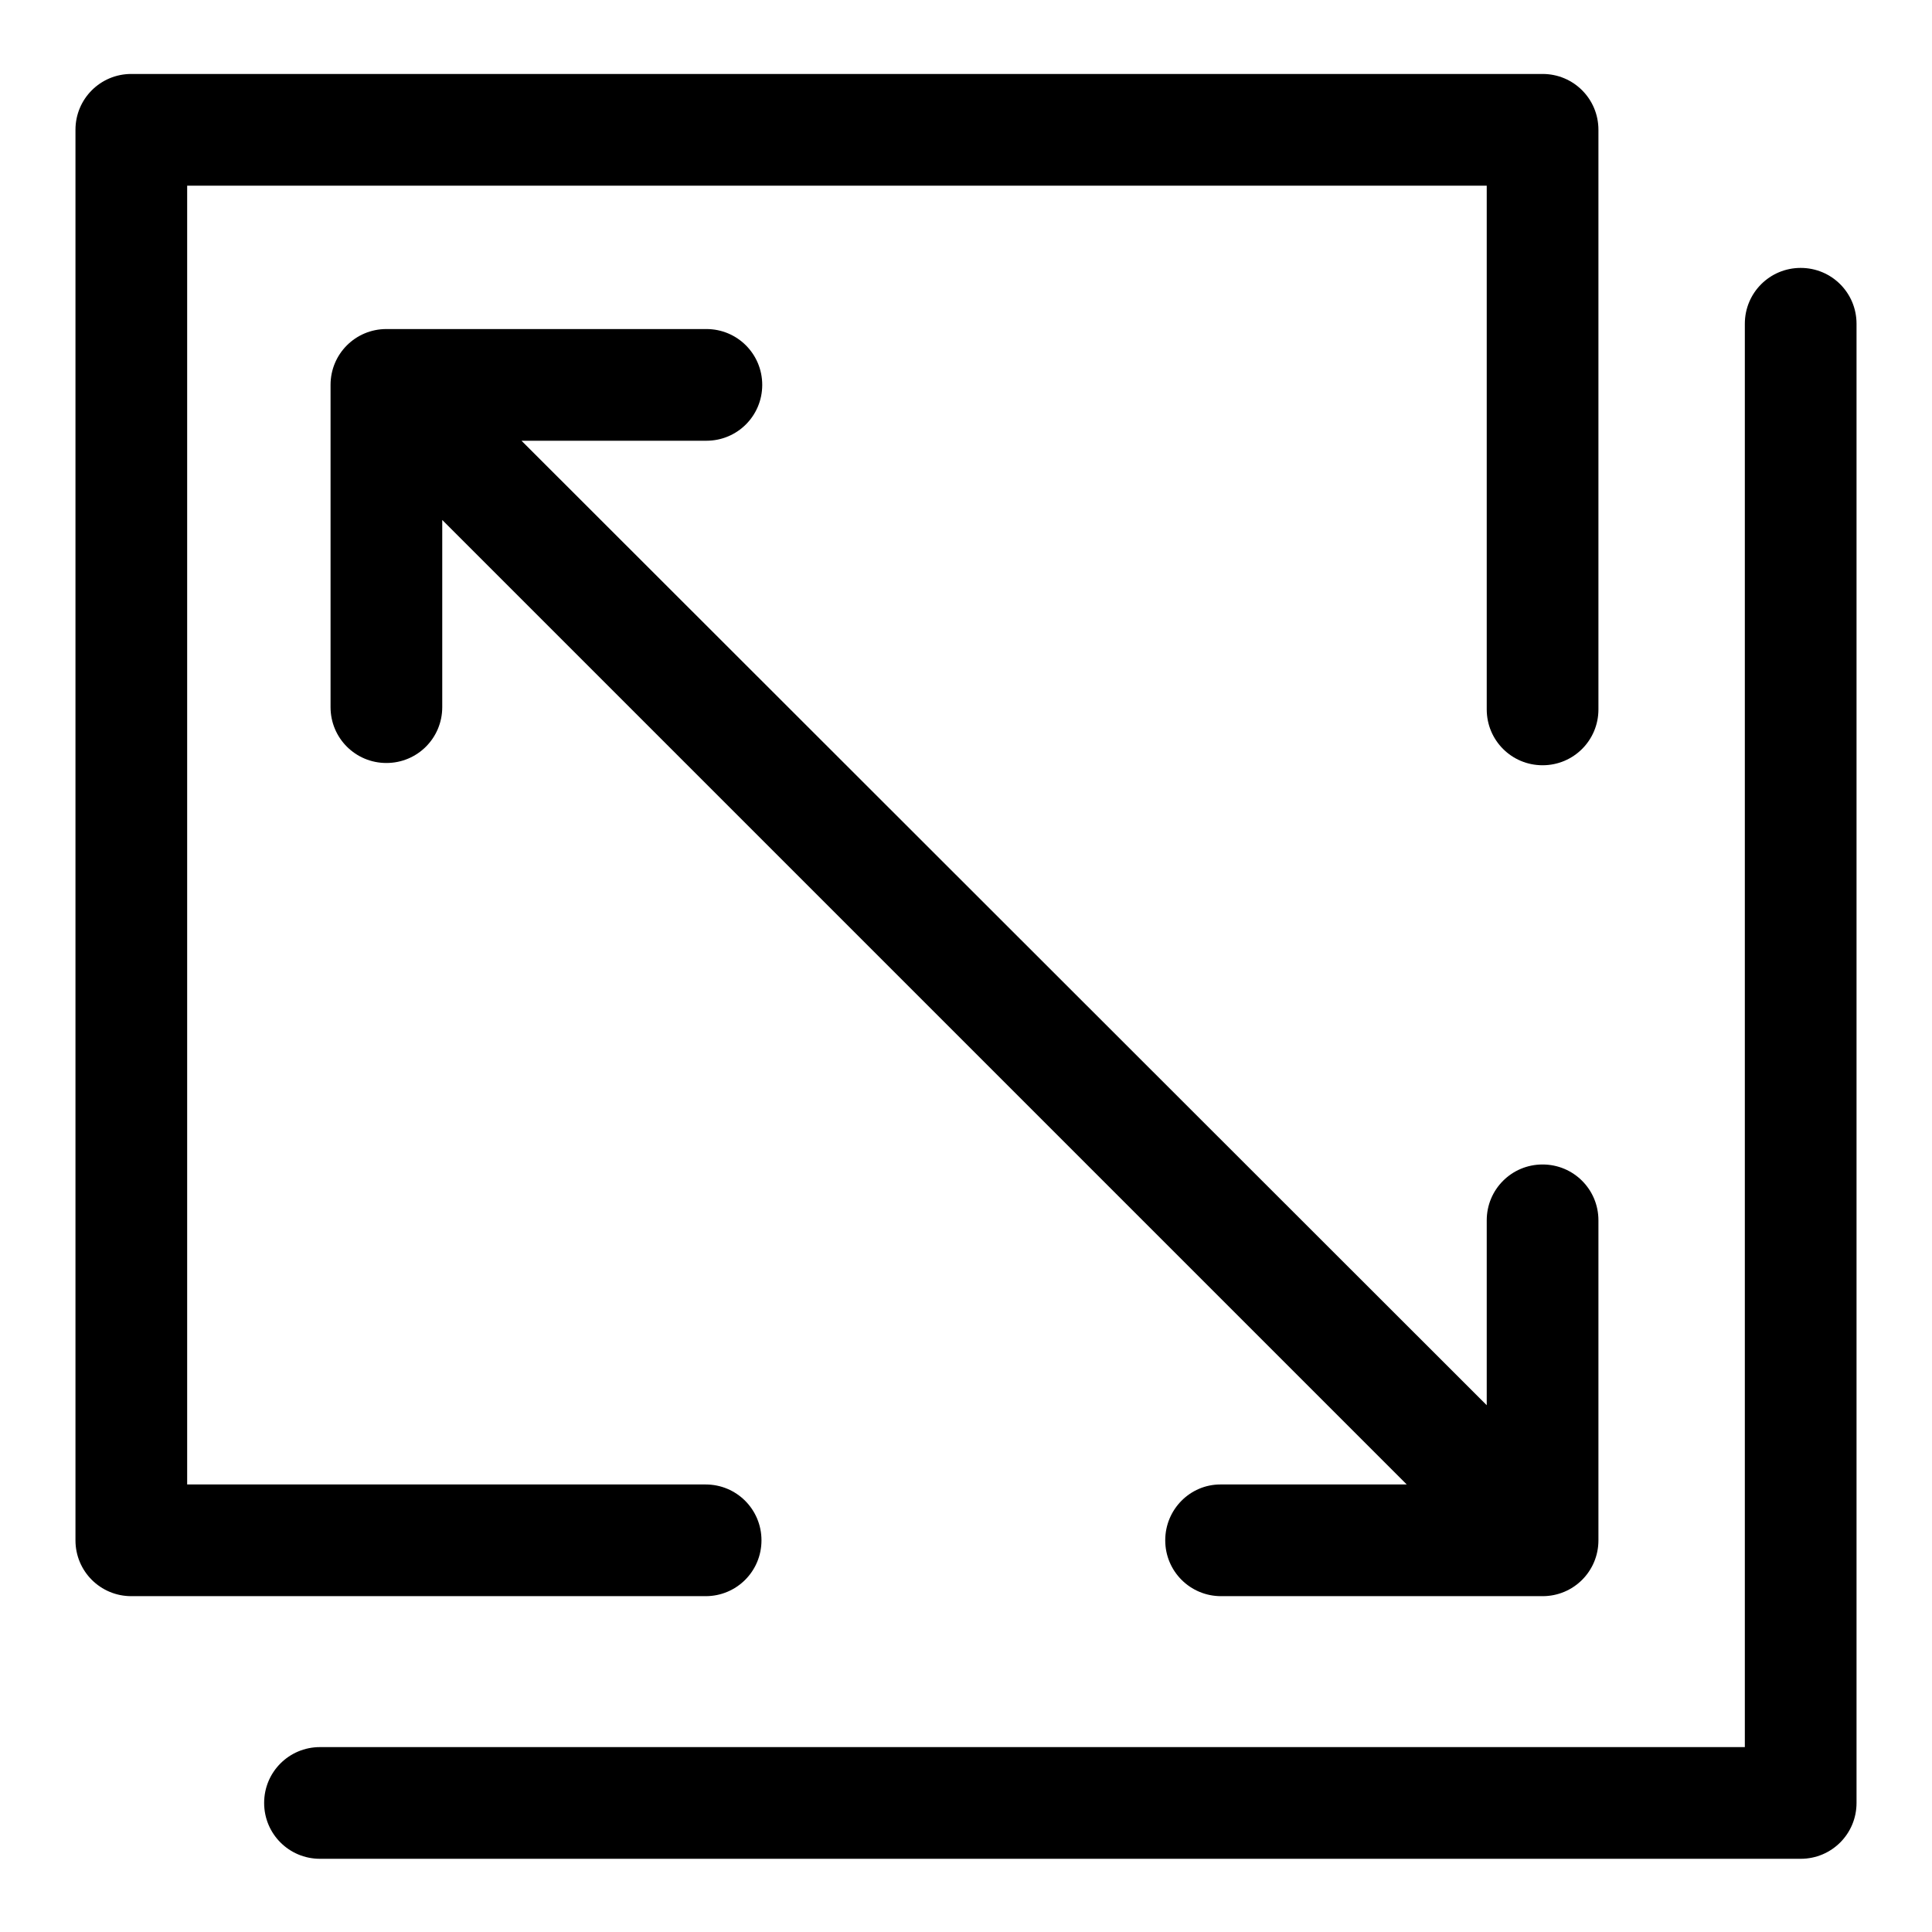
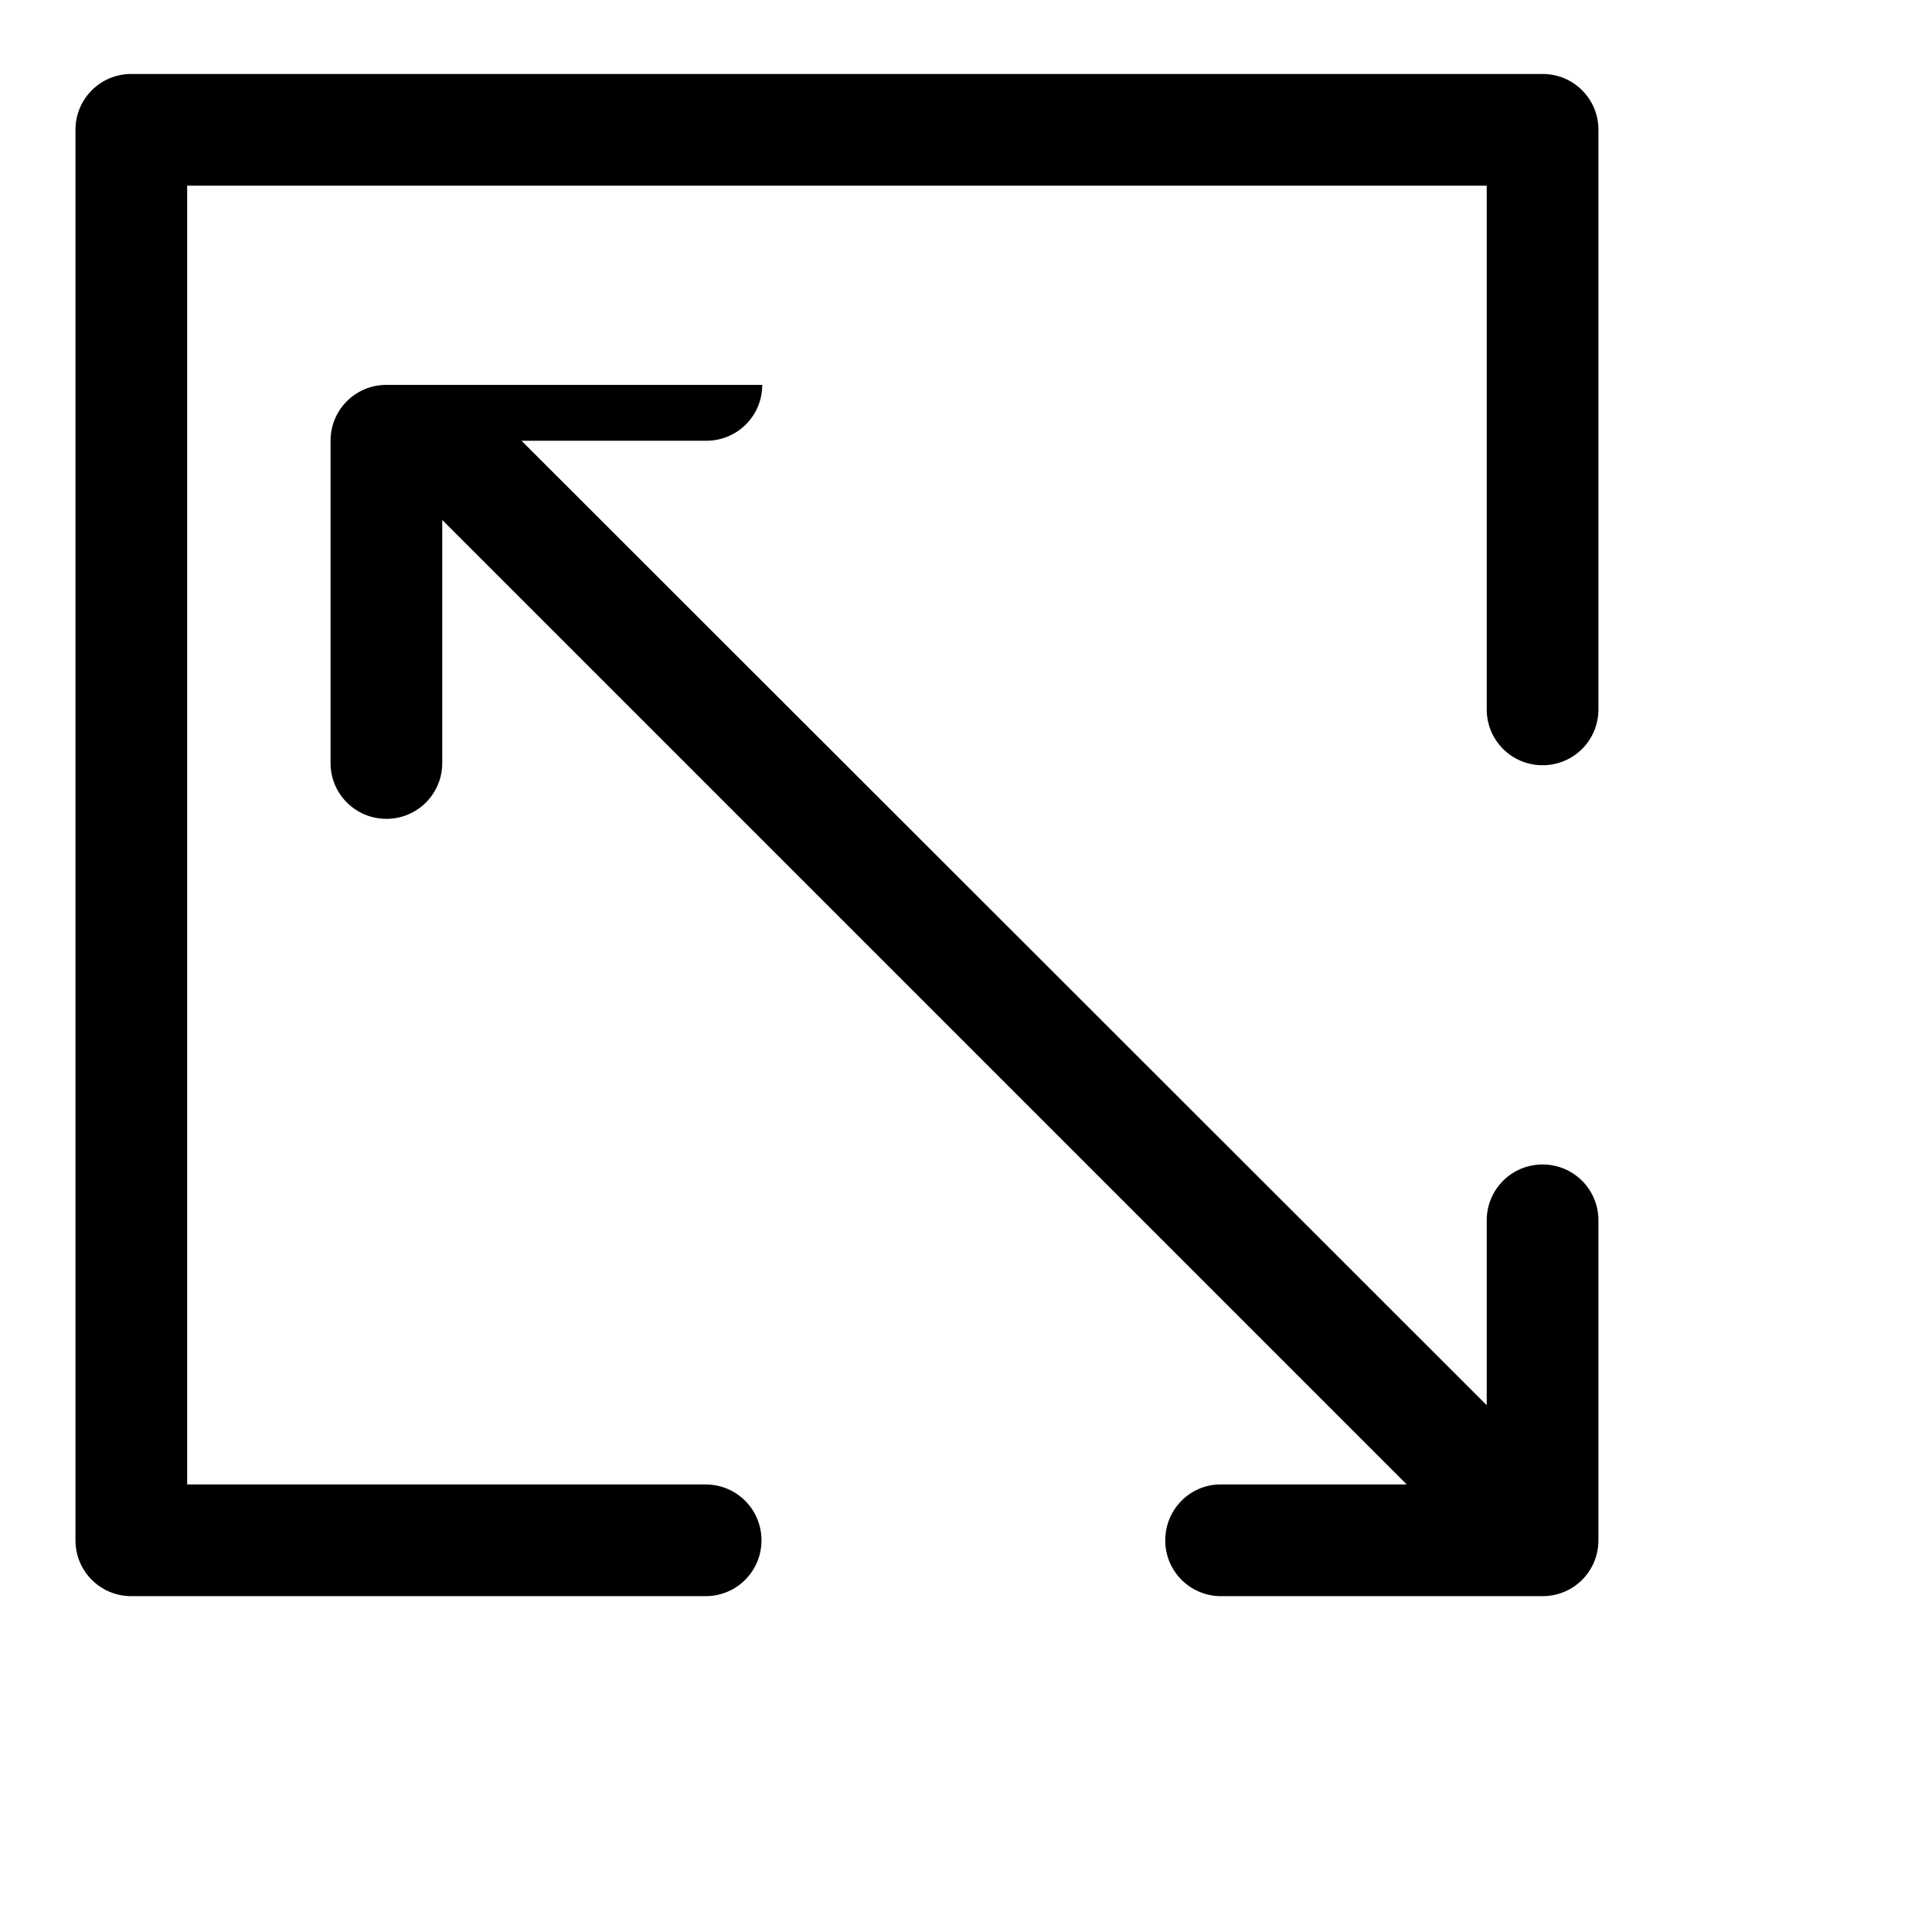
<svg xmlns="http://www.w3.org/2000/svg" version="1.1" x="0px" y="0px" viewBox="0 0 256 256" enable-background="new 0 0 256 256" xml:space="preserve">
  <g>
-     <path fill="#000000" d="M238.6,35.5c-4.1,0-7.4,3.3-7.4,7.4v188.6H42.4c-4.1,0-7.4,3.3-7.4,7.4s3.3,7.4,7.4,7.4h196.2 c4.1,0,7.4-3.3,7.4-7.4v-196C246,38.8,242.7,35.5,238.6,35.5L238.6,35.5z" />
    <path fill="#000000" d="M100.9,204.1c0-4.1-3.3-7.4-7.4-7.4H24.8V24.6h172.2V94c0,4.1,3.3,7.4,7.4,7.4c4.1,0,7.4-3.3,7.4-7.4V17.2 c0-4.1-3.3-7.4-7.4-7.4H17.4c-4.1,0-7.4,3.3-7.4,7.4v186.9c0,4.1,3.3,7.4,7.4,7.4h76.1C97.6,211.5,100.9,208.2,100.9,204.1z" />
-     <path fill="#000000" d="M154.4,204.1c0,4.1,3.3,7.4,7.4,7.4h42.6c4.1,0,7.4-3.3,7.4-7.4v-42.4c0-4.1-3.3-7.4-7.4-7.4 c-4.1,0-7.4,3.3-7.4,7.4v24.5L69.1,58.4h24.5c4.1,0,7.4-3.3,7.4-7.4c0-4.1-3.3-7.4-7.4-7.4H51.2c-4.1,0-7.4,3.3-7.4,7.4v42.7 c0,4.1,3.3,7.4,7.4,7.4c4.1,0,7.4-3.3,7.4-7.4V68.9l127.8,127.8h-24.7C157.7,196.7,154.4,200,154.4,204.1L154.4,204.1z" />
+     <path fill="#000000" d="M154.4,204.1c0,4.1,3.3,7.4,7.4,7.4h42.6c4.1,0,7.4-3.3,7.4-7.4v-42.4c0-4.1-3.3-7.4-7.4-7.4 c-4.1,0-7.4,3.3-7.4,7.4v24.5L69.1,58.4h24.5c4.1,0,7.4-3.3,7.4-7.4H51.2c-4.1,0-7.4,3.3-7.4,7.4v42.7 c0,4.1,3.3,7.4,7.4,7.4c4.1,0,7.4-3.3,7.4-7.4V68.9l127.8,127.8h-24.7C157.7,196.7,154.4,200,154.4,204.1L154.4,204.1z" />
  </g>
</svg>